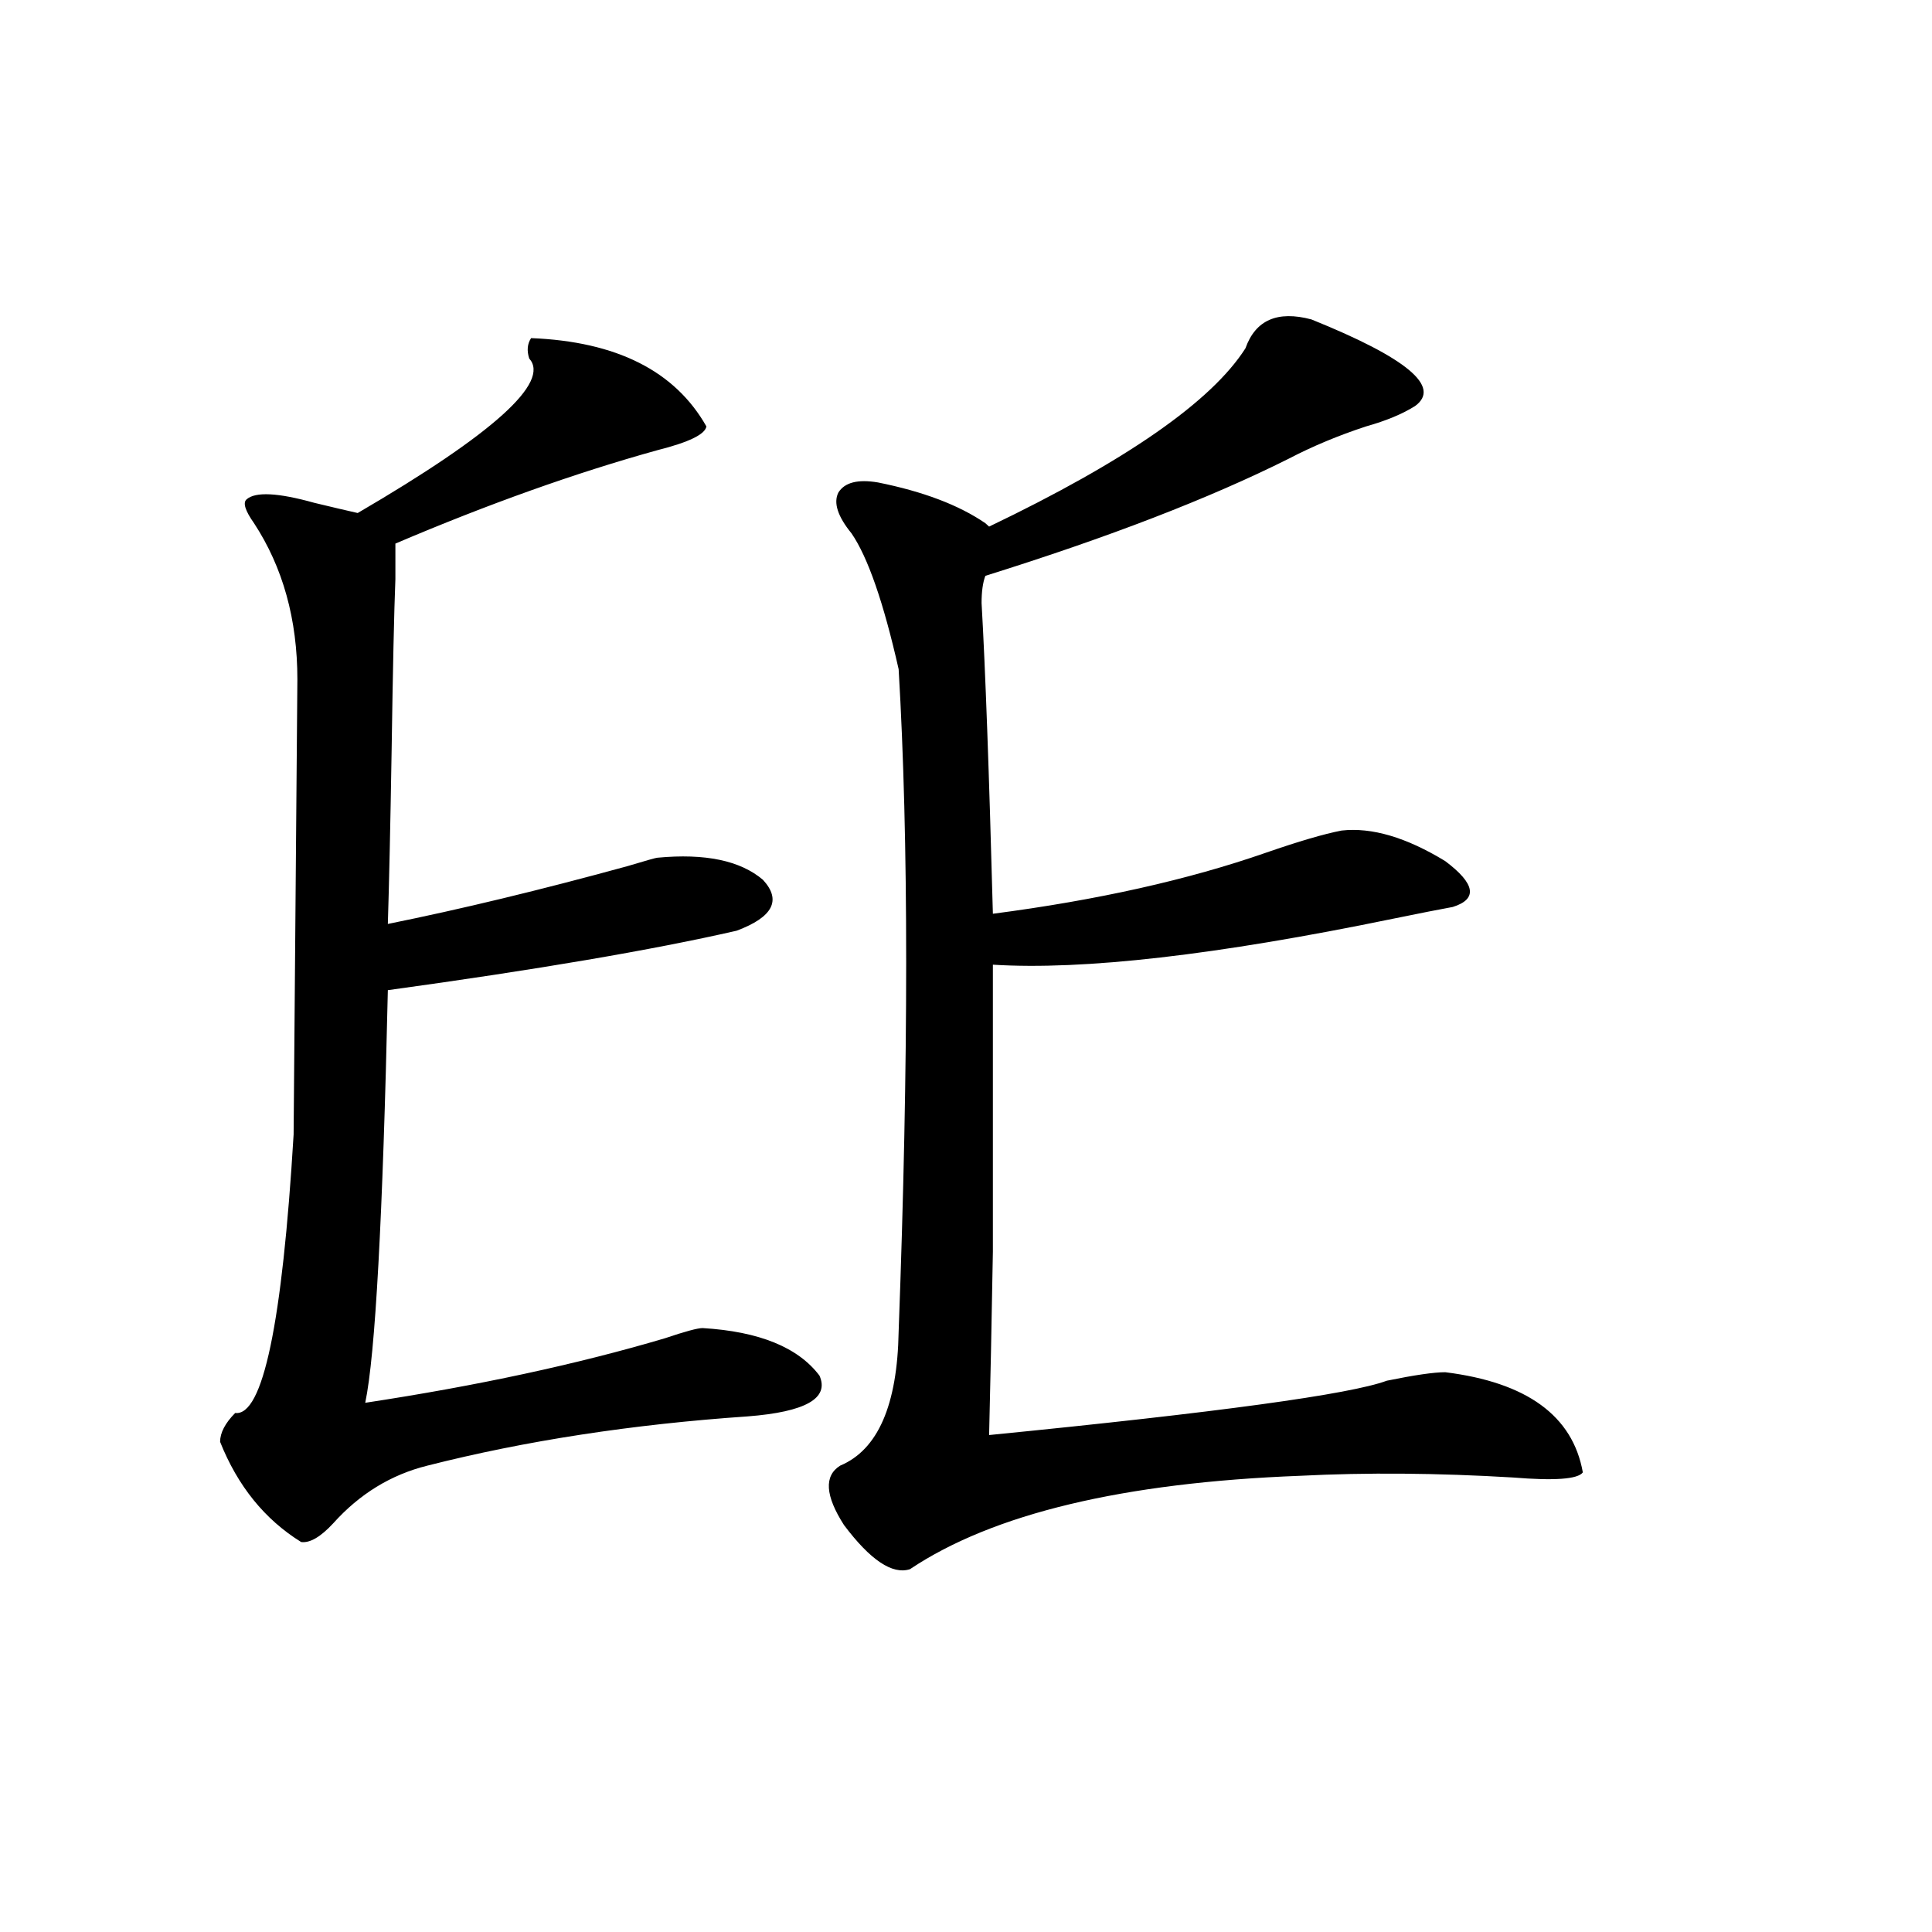
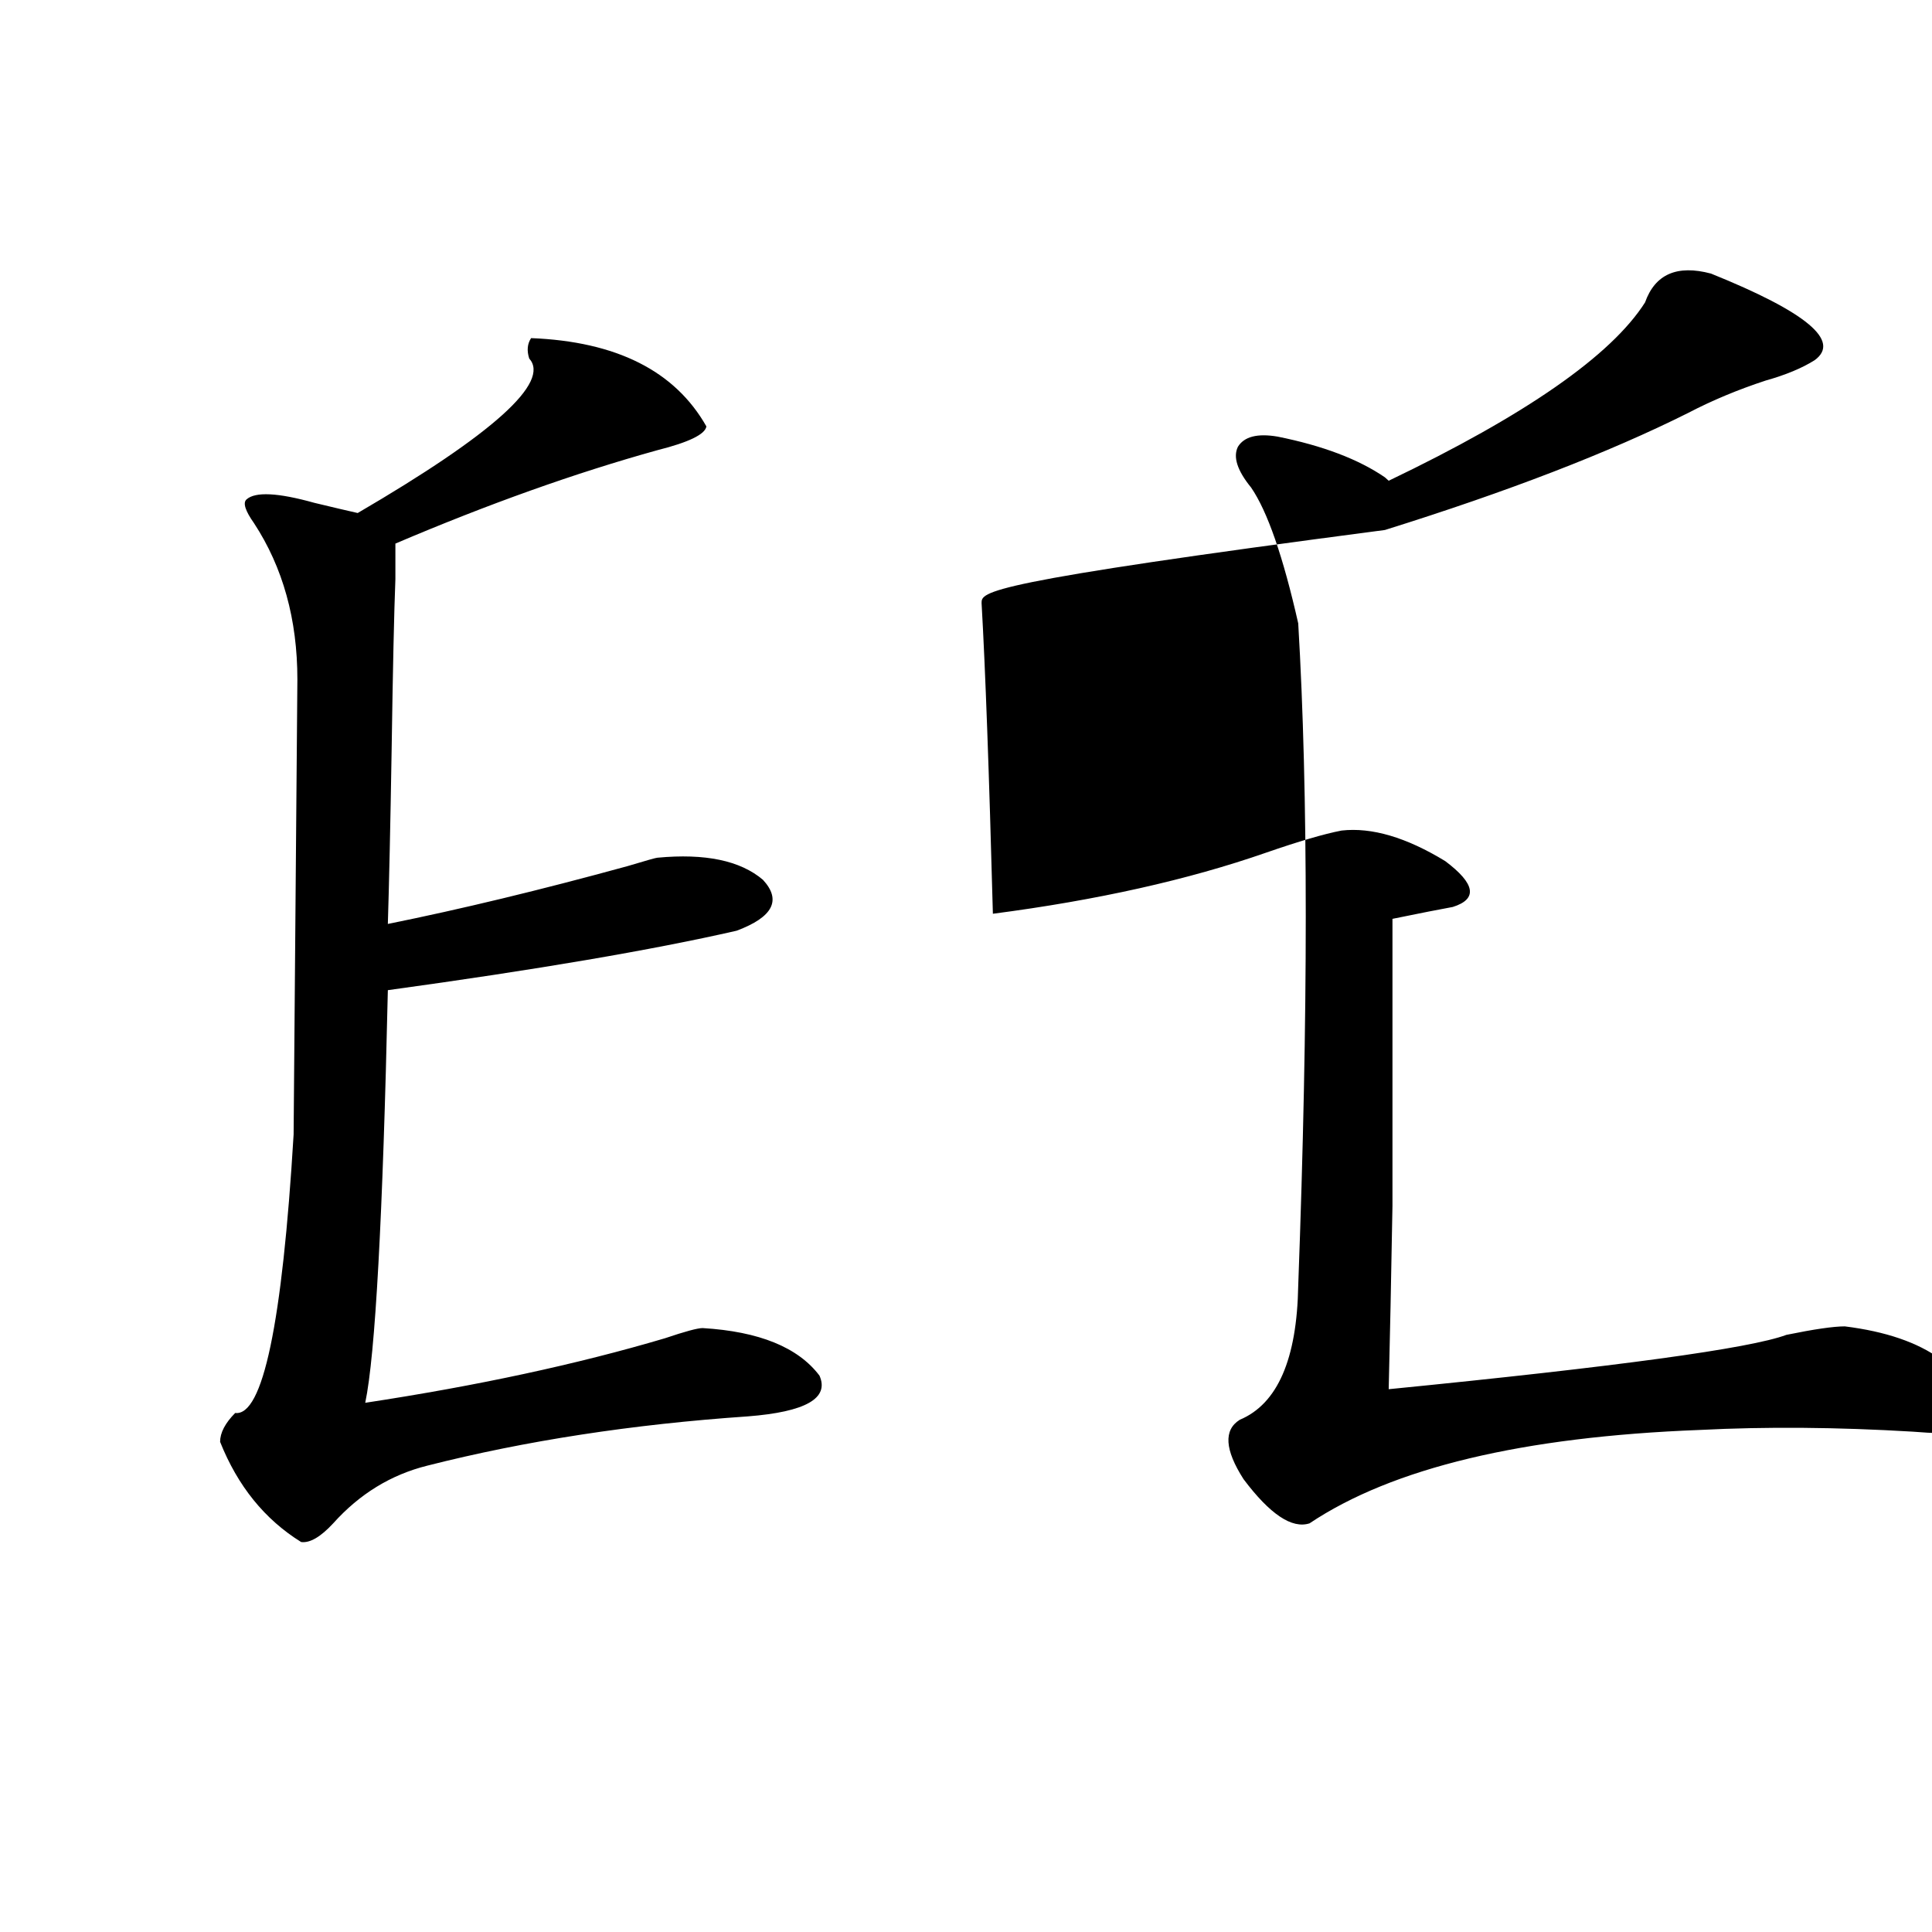
<svg xmlns="http://www.w3.org/2000/svg" version="1.1" id="图层_1" x="0px" y="0px" width="1000px" height="1000px" viewBox="0 0 1000 1000" enable-background="new 0 0 1000 1000" xml:space="preserve">
-   <path d="M204.653,299.813c-0.655,16.411-1.311,46.005-1.951,88.77c-0.655,39.263-1.311,69.146-1.951,89.648  c37.713-7.608,79.022-17.578,123.899-29.883c9.756-2.925,14.954-4.395,15.609-4.395c24.71-2.335,42.926,1.47,54.633,11.426  c9.756,10.547,5.198,19.336-13.658,26.367c-43.581,9.97-103.747,20.215-180.483,30.762c-2.606,117.773-6.509,188.965-11.707,213.574  c57.88-8.789,109.586-19.913,155.118-33.398c10.396-3.516,16.905-5.273,19.512-5.273c29.268,1.758,49.42,9.97,60.486,24.609  c5.198,11.728-7.164,18.759-37.072,21.094c-59.846,4.106-115.119,12.606-165.85,25.488c-18.871,4.696-35.121,14.653-48.779,29.883  c-6.509,7.031-12.042,10.259-16.585,9.668c-18.871-11.714-32.85-29.004-41.95-51.855c0-4.683,2.592-9.668,7.805-14.941  c14.299,1.758,24.39-46.28,30.243-144.141l1.951-235.547c0-31.05-7.484-58.008-22.438-80.859c-4.558-6.44-5.854-10.547-3.902-12.305  c4.543-4.093,16.25-3.516,35.121,1.758c9.756,2.349,17.226,4.106,22.438,5.273c70.242-41.007,99.83-67.676,88.778-79.98  c-1.311-4.093-0.976-7.608,0.976-10.547c44.222,1.758,74.465,17.001,90.729,45.703c-0.655,4.106-9.115,8.212-25.365,12.305  c-42.285,11.728-87.482,27.837-135.606,48.34V299.813z M508.061,312.117c1.951,33.989,3.902,87.603,5.854,160.84  c53.978-7.031,101.126-17.578,141.46-31.641c16.905-5.851,29.908-9.668,39.023-11.426c15.609-1.758,33.49,3.516,53.657,15.82  c15.609,11.728,16.905,19.638,3.902,23.73c-6.509,1.181-16.92,3.228-31.219,6.152c-91.064,18.759-159.996,26.669-206.824,23.73  c0,66.797,0,116.317,0,148.535c-0.655,37.505-1.311,69.146-1.951,94.922c118.366-11.714,186.978-21.094,205.849-28.125  c14.299-2.925,24.39-4.395,30.243-4.395c42.271,5.273,66.005,22.563,71.218,51.855c-2.606,3.516-14.634,4.395-36.097,2.637  c-39.023-2.335-75.775-2.637-110.241-0.879c-91.705,3.516-159.021,19.638-201.946,48.34c-9.115,2.938-20.487-4.683-34.146-22.852  c-9.756-15.229-10.411-25.488-1.951-30.762c19.512-8.198,29.588-31.339,30.243-69.434c5.198-140.625,5.198-254.883,0-342.773  c-7.805-34.565-15.944-58.008-24.39-70.313c-7.164-8.789-9.436-15.82-6.829-21.094c3.247-5.273,10.076-7.031,20.487-5.273  c23.414,4.696,41.95,11.728,55.608,21.094l1.951,1.758c70.883-33.976,115.119-64.737,132.68-92.285  c5.198-14.64,16.585-19.624,34.146-14.941c49.42,19.927,67.315,34.868,53.657,44.824c-6.509,4.106-14.969,7.622-25.365,10.547  c-14.313,4.696-27.651,10.259-39.999,16.699c-40.975,20.517-93.336,40.731-157.069,60.645  C508.701,301.57,508.061,306.267,508.061,312.117z" />
+   <path d="M204.653,299.813c-0.655,16.411-1.311,46.005-1.951,88.77c-0.655,39.263-1.311,69.146-1.951,89.648  c37.713-7.608,79.022-17.578,123.899-29.883c9.756-2.925,14.954-4.395,15.609-4.395c24.71-2.335,42.926,1.47,54.633,11.426  c9.756,10.547,5.198,19.336-13.658,26.367c-43.581,9.97-103.747,20.215-180.483,30.762c-2.606,117.773-6.509,188.965-11.707,213.574  c57.88-8.789,109.586-19.913,155.118-33.398c10.396-3.516,16.905-5.273,19.512-5.273c29.268,1.758,49.42,9.97,60.486,24.609  c5.198,11.728-7.164,18.759-37.072,21.094c-59.846,4.106-115.119,12.606-165.85,25.488c-18.871,4.696-35.121,14.653-48.779,29.883  c-6.509,7.031-12.042,10.259-16.585,9.668c-18.871-11.714-32.85-29.004-41.95-51.855c0-4.683,2.592-9.668,7.805-14.941  c14.299,1.758,24.39-46.28,30.243-144.141l1.951-235.547c0-31.05-7.484-58.008-22.438-80.859c-4.558-6.44-5.854-10.547-3.902-12.305  c4.543-4.093,16.25-3.516,35.121,1.758c9.756,2.349,17.226,4.106,22.438,5.273c70.242-41.007,99.83-67.676,88.778-79.98  c-1.311-4.093-0.976-7.608,0.976-10.547c44.222,1.758,74.465,17.001,90.729,45.703c-0.655,4.106-9.115,8.212-25.365,12.305  c-42.285,11.728-87.482,27.837-135.606,48.34V299.813z M508.061,312.117c1.951,33.989,3.902,87.603,5.854,160.84  c53.978-7.031,101.126-17.578,141.46-31.641c16.905-5.851,29.908-9.668,39.023-11.426c15.609-1.758,33.49,3.516,53.657,15.82  c15.609,11.728,16.905,19.638,3.902,23.73c-6.509,1.181-16.92,3.228-31.219,6.152c0,66.797,0,116.317,0,148.535c-0.655,37.505-1.311,69.146-1.951,94.922c118.366-11.714,186.978-21.094,205.849-28.125  c14.299-2.925,24.39-4.395,30.243-4.395c42.271,5.273,66.005,22.563,71.218,51.855c-2.606,3.516-14.634,4.395-36.097,2.637  c-39.023-2.335-75.775-2.637-110.241-0.879c-91.705,3.516-159.021,19.638-201.946,48.34c-9.115,2.938-20.487-4.683-34.146-22.852  c-9.756-15.229-10.411-25.488-1.951-30.762c19.512-8.198,29.588-31.339,30.243-69.434c5.198-140.625,5.198-254.883,0-342.773  c-7.805-34.565-15.944-58.008-24.39-70.313c-7.164-8.789-9.436-15.82-6.829-21.094c3.247-5.273,10.076-7.031,20.487-5.273  c23.414,4.696,41.95,11.728,55.608,21.094l1.951,1.758c70.883-33.976,115.119-64.737,132.68-92.285  c5.198-14.64,16.585-19.624,34.146-14.941c49.42,19.927,67.315,34.868,53.657,44.824c-6.509,4.106-14.969,7.622-25.365,10.547  c-14.313,4.696-27.651,10.259-39.999,16.699c-40.975,20.517-93.336,40.731-157.069,60.645  C508.701,301.57,508.061,306.267,508.061,312.117z" />
</svg>